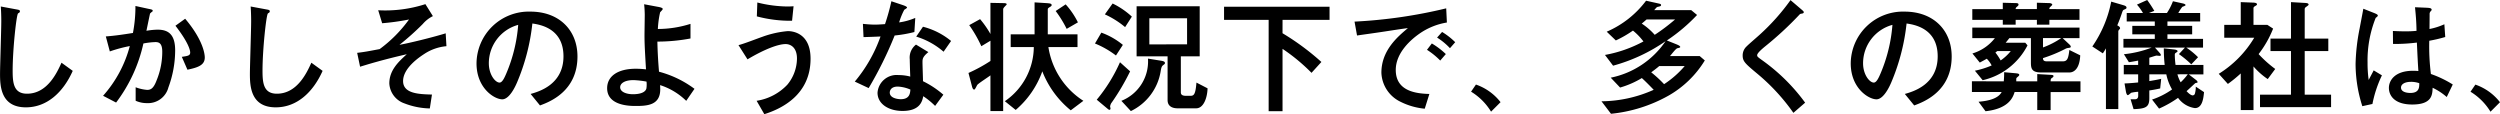
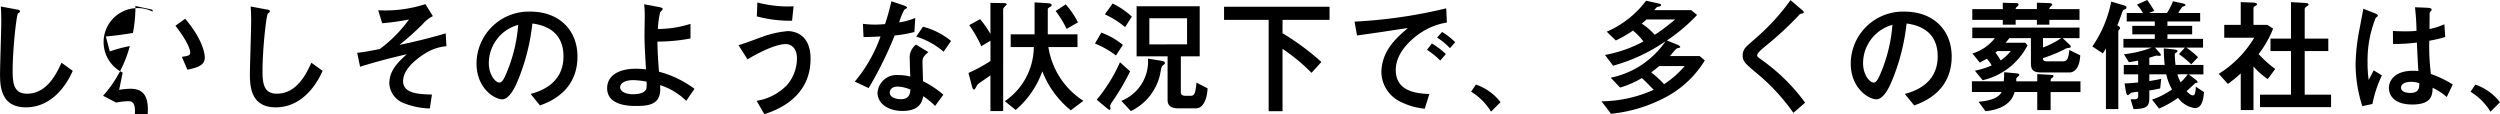
<svg xmlns="http://www.w3.org/2000/svg" viewBox="0 0 360.199 16.452">
-   <path d="M168.4,10.078c-.63,1.386-2.016,4.464-4.968,4.464-1.926,0-2.07-1.548-2.07-3.312,0-3.06.54-8.028.774-8.244.018-.036.18-.108.216-.162a.2.2,0,0,0,.054-.144c0-.2-.126-.216-.522-.288l-2.232-.414c.036.414.072,1.332.072,2.124,0,1.206-.18,6.516-.18,7.6,0,1.818.144,4.806,3.726,4.806,3.042,0,5.382-2.178,6.75-5.256Zm7.866,5.742A21.946,21.946,0,0,0,180.2,7.306a10.956,10.956,0,0,1,1.728-.2c.522,0,.99.162.99,1.4a10.82,10.82,0,0,1-.81,4.1c-.45,1.206-.864,1.386-1.368,1.386a5.826,5.826,0,0,1-1.656-.378v1.944a3.885,3.885,0,0,0,1.62.342,3.034,3.034,0,0,0,3.1-2.268,15.4,15.4,0,0,0,.972-5.328c0-2.214-.9-2.988-2.52-2.988a9.883,9.883,0,0,0-1.62.162c.126-.612.468-2.268.522-2.484A1.814,1.814,0,0,1,181.5,2.7a.152.152,0,0,0,.036-.126c0-.126-.108-.162-.648-.27l-1.836-.4a20.037,20.037,0,0,1-.36,3.888c-1.368.216-2.574.4-3.906.5l.576,2.16a20.247,20.247,0,0,1,2.88-.774,17.453,17.453,0,0,1-3.852,7.164Zm10.278-4.734c1.548-.324,2.5-.666,2.5-1.764,0-.36-.144-2.412-2.826-5.58l-1.4,1.008c1.962,2.538,2.124,3.6,2.124,3.852,0,.45-.324.5-1.206.63ZM204.4,10.078c-.63,1.386-2.016,4.464-4.968,4.464-1.926,0-2.07-1.548-2.07-3.312,0-3.06.54-8.028.774-8.244.018-.036.18-.108.216-.162a.2.2,0,0,0,.054-.144c0-.2-.126-.216-.522-.288l-2.232-.414c.036.414.072,1.332.072,2.124,0,1.206-.18,6.516-.18,7.6,0,1.818.144,4.806,3.726,4.806,3.042,0,5.382-2.178,6.75-5.256Zm7.02.576c1.008-.306,2.988-.936,6.732-1.8-1.152,1.044-2.52,2.286-2.52,4.212a3.219,3.219,0,0,0,2.2,2.88,10.614,10.614,0,0,0,3.636.72l.306-2c-1.818-.054-4.158-.108-4.158-1.944,0-1.854,2.268-3.4,3.078-3.924a6.878,6.878,0,0,1,3.168-1.1l-.108-1.854c-2.106.648-5.418,1.44-6.66,1.656A38.091,38.091,0,0,0,220.452,4.5a4.537,4.537,0,0,1,1.458-1.134l-1.08-1.728a18.867,18.867,0,0,1-6.8.882L214.6,4.39a33.7,33.7,0,0,0,3.87-.54,19.28,19.28,0,0,1-4.23,4.266c-1.638.306-2.07.4-3.24.54Zm25.92,5.58c1.35-.5,5.4-2.016,5.4-7.056,0-3.78-2.628-6.462-6.786-6.462a7.527,7.527,0,0,0-7.758,7.452c0,3.6,2.592,5.184,3.708,5.184,1.062,0,1.926-1.962,2.106-2.376a29.86,29.86,0,0,0,2.232-8.55c1.062.162,4.482.666,4.482,4.734,0,4.1-3.6,5.094-4.734,5.418ZM234.2,4.624a22.181,22.181,0,0,1-1.728,7.038c-.234.54-.558,1.278-.954,1.278-.63,0-1.548-1.17-1.548-2.772A5.734,5.734,0,0,1,234.2,4.624Zm25.4,9.216a14.9,14.9,0,0,0-5.112-2.466c-.126-1.548-.2-2.754-.234-4.338a25.834,25.834,0,0,0,4.77-.45V4.48a15.643,15.643,0,0,1-4.7.738,13.273,13.273,0,0,1,.324-2.394c.036-.072.378-.378.378-.486,0-.18-.432-.27-.756-.324l-1.926-.36c.036.342.072.666.09,1.476,0,.432-.036,2.52-.036,3.006,0,1.188.054,2.2.216,4.9a12.68,12.68,0,0,0-1.458-.09c-2.646,0-4.14,1.1-4.14,2.808,0,2.556,3.348,2.556,4.122,2.556,1.656,0,3.528-.108,3.528-2.394,0-.2-.018-.468-.018-.612a9.543,9.543,0,0,1,3.762,2.268ZM252.69,12.8a3.8,3.8,0,0,1-.018.99c-.216.828-1.674.828-1.944.828-.882,0-1.836-.306-1.836-1.008,0-.522.594-1.026,1.926-1.026A12.851,12.851,0,0,1,252.69,12.8ZM273.876,1.942c-.252.018-.5.036-.9.036a18.483,18.483,0,0,1-4.32-.576l-.072,2a18.754,18.754,0,0,0,5.076.63Zm-4.212,15.552c2.556-.81,6.66-2.826,6.66-7.992,0-3.834-2.754-3.978-3.276-3.978a14.347,14.347,0,0,0-3.69.828c-.486.162-2.844,1.08-3.42,1.188l1.3,2.052c2.628-1.566,4.518-2.2,5.49-2.2.738,0,1.638.5,1.638,2.088a5.983,5.983,0,0,1-1.386,3.762,7.686,7.686,0,0,1-4.428,2.322Zm25.794-2.808a13.559,13.559,0,0,0-2.934-1.944c0-.378-.072-2.268-.072-2.7,0-.5,0-.792.846-1.494l-1.782-1.08a2.361,2.361,0,0,0-.9,2.124c0,.36.054,2.088.072,2.484a6.373,6.373,0,0,0-1.674-.216,2.76,2.76,0,0,0-3.042,2.538c0,1.62,1.6,2.628,3.6,2.628,2.5,0,2.844-1.368,2.988-2.124a10.855,10.855,0,0,1,1.71,1.4Zm-4.752-.738c-.036.5-.09,1.386-1.386,1.386-.5,0-1.584-.18-1.584-.954,0-.2.108-.864,1.152-.864A5.119,5.119,0,0,1,290.706,13.948ZM287.97,1.222a31.615,31.615,0,0,1-.918,3.294c-.5.036-.972.072-1.476.072-.684,0-1.314-.072-1.71-.108l.09,1.908c.738-.018,1.71-.054,2.448-.09a20.957,20.957,0,0,1-3.708,6.5l2,.936a54.878,54.878,0,0,0,3.744-7.578,18.548,18.548,0,0,0,2.844-.5l.126-2.034a8.961,8.961,0,0,1-2.322.648,9.753,9.753,0,0,1,.738-1.818c.09-.054.4-.252.4-.306,0-.162-.378-.288-.576-.36Zm8.6,5.724a10.382,10.382,0,0,0-4.05-2.052l-.972,1.422a10.87,10.87,0,0,1,3.942,2.178Zm5.67,10.1h1.836V2.374c0-.126.126-.288.36-.522.09-.09.144-.126.144-.2,0-.144-.27-.162-.468-.162l-1.872-.036V5.938A13.7,13.7,0,0,0,300.75,3.8l-1.566.864A18.534,18.534,0,0,1,300.93,7.7l1.314-.792V9.826a22.362,22.362,0,0,1-3.168,1.728l.5,1.908c.054.216.144.486.324.486.144,0,.378-.612.468-.7.234-.252,1.584-1.116,1.872-1.35Zm9.4-14.418A16.563,16.563,0,0,1,313.224,5.2l1.62-.936a11.323,11.323,0,0,0-1.764-2.592ZM308.6,5.992H305.16V7.828h3.33a9.54,9.54,0,0,1-4.176,7.794l1.566,1.26a13.049,13.049,0,0,0,3.834-5.562,13.562,13.562,0,0,0,4.1,5.616l1.818-1.368a11.22,11.22,0,0,1-5.04-7.74h4.194V5.992h-4.284V2.41c0-.126.036-.2.306-.36.18-.108.252-.18.252-.27,0-.234-.27-.252-.738-.288L308.6,1.384ZM323.3,9.16h4.464v6.3c0,1.1,1.026,1.188,1.44,1.188h2.682c1.062,0,1.6-1.512,1.638-2.88l-1.6-.828c-.144,1.764-.378,1.908-.9,1.908h-.558c-.432,0-.792-.072-.792-.5V9.16h2.718V1.942H323.3Zm-.684-5.724a11.4,11.4,0,0,0-2.772-1.89l-1.116,1.566a12.785,12.785,0,0,1,2.916,1.836Zm2.52,4V3.67h5.436V7.432Zm-3.816.072a10.389,10.389,0,0,0-3.1-1.764l-.918,1.566a13.059,13.059,0,0,1,3.024,1.728Zm-.414,2.5a22.9,22.9,0,0,1-3.348,5.4l1.53,1.278c.072.054.2.18.306.18a.165.165,0,0,0,.144-.18c0-.072-.054-.252-.054-.306a1.174,1.174,0,0,1,.252-.594,33.283,33.283,0,0,0,2.628-4.464Zm4.032-.522a6.1,6.1,0,0,1-3.834,6.084l1.368,1.476a7.738,7.738,0,0,0,4.3-5.76c.072-.432.126-.684.342-.846.234-.18.27-.216.27-.324,0-.18-.2-.27-.558-.324ZM344.328,3.9H351.1V2.014H335.9V3.9h6.426V17.062h2V8.08a26.664,26.664,0,0,1,4.176,3.456l1.422-1.566a36.11,36.11,0,0,0-5.6-4.14Zm23.58-1.656A71.08,71.08,0,0,1,354.7,4.156l.36,2c1.368-.2,2.466-.342,3.744-.54.5-.072,3.006-.468,3.582-.522-1.476,1.242-3.816,3.2-3.816,6.426a4.831,4.831,0,0,0,2.736,4.176,9.845,9.845,0,0,0,3.51,1.008l.666-2.124c-1.89-.054-4.842-.378-4.842-3.456,0-2.592,2.376-4.5,3.366-5.2a9.594,9.594,0,0,1,4-1.638Zm-.054,6.588a11.209,11.209,0,0,0-2.016-1.53l-.7.918a10.641,10.641,0,0,1,1.908,1.548Zm1.35-1.71a9.927,9.927,0,0,0-1.89-1.476l-.72.81a9.317,9.317,0,0,1,1.854,1.53Zm2.286,7.128a8.636,8.636,0,0,1,2.88,2.88l1.368-1.368a7.648,7.648,0,0,0-3.546-2.538Zm20.16,3.186a21.22,21.22,0,0,0,8.28-2.61,14.555,14.555,0,0,0,5.238-5.076l-.738-.63h-4.284c.162-.162.828-1.08,1.08-1.134.27-.054.4-.09.4-.18,0-.162-.414-.324-.54-.378L399.7,6.874A25.04,25.04,0,0,0,404.052,3.2l-.846-.7h-5.328c.324-.378.36-.432.5-.468.342-.072.486-.108.486-.252,0-.162-.144-.18-.36-.234l-1.8-.4a14.017,14.017,0,0,1-5.67,4.464l1.314,1.26a16.107,16.107,0,0,0,2.466-1.422,8.993,8.993,0,0,1,1.512,1.566,18.553,18.553,0,0,1-5.544,1.944l1.17,1.548a24.561,24.561,0,0,0,7.56-3.528,12.554,12.554,0,0,1-7.9,5.256l1.35,1.422a12.945,12.945,0,0,0,3.132-1.368c.576.522,1.188,1.152,1.71,1.692a18.753,18.753,0,0,1-7.524,1.656Zm9.234-13.59a27.748,27.748,0,0,1-2.934,2.214,9.267,9.267,0,0,0-1.872-1.62c.108-.072.594-.5.7-.594Zm1.386,6.714a13.935,13.935,0,0,1-2.97,2.61,17.512,17.512,0,0,0-1.854-1.71c.306-.216.936-.7,1.152-.9Zm17.352,5.274a27.128,27.128,0,0,0-6.048-6.012c-.774-.558-.864-.612-.864-.828,0-.306.72-.918,1.206-1.314A48.514,48.514,0,0,0,418.758,3.2c.144-.162.162-.162.414-.2.18-.036.252-.108.252-.18,0-.126-.036-.162-.432-.5l-1.476-1.26a30.981,30.981,0,0,1-4.428,4.968c-.288.27-1.638,1.422-1.89,1.692a1.759,1.759,0,0,0-.576,1.3c0,.882.342,1.17,2.286,2.79a28.88,28.88,0,0,1,5.022,5.49Zm15.714.4c1.35-.5,5.4-2.016,5.4-7.056,0-3.78-2.628-6.462-6.786-6.462a7.527,7.527,0,0,0-7.758,7.452c0,3.6,2.592,5.184,3.708,5.184,1.062,0,1.926-1.962,2.106-2.376a29.86,29.86,0,0,0,2.232-8.55c1.062.162,4.482.666,4.482,4.734,0,4.1-3.6,5.094-4.734,5.418ZM432.2,4.624a22.182,22.182,0,0,1-1.728,7.038c-.234.54-.558,1.278-.954,1.278-.63,0-1.548-1.17-1.548-2.772A5.734,5.734,0,0,1,432.2,4.624Zm13,7.974a9.668,9.668,0,0,0,6.462-5.022l-.324-.378h-2.826c.216-.252.306-.378.54-.666h3.1V9.97c0,.846.036,1.512,1.458,1.512h4.1c.576,0,1.458-.45,1.548-2.466l-1.566-.774c-.144,1.17-.27,1.638-.936,1.638h-2.322c-.5,0-.54-.252-.54-.468A20.428,20.428,0,0,0,457.08,8.1a1.122,1.122,0,0,1,.414-.144c.288-.036.4-.054.4-.2,0-.108-.126-.252-.252-.36l-.918-.864h2.43V5.02H443.706V6.532h3.258a6.48,6.48,0,0,1-3.24,2.214l1.062,1.314c.45-.252.576-.306,1.008-.558a3.782,3.782,0,0,1,.7.972,12.313,12.313,0,0,1-2.412.756ZM449.25,8.4a6.91,6.91,0,0,1-1.458,1.35,7.753,7.753,0,0,0-.756-1.134c.126-.108.162-.126.27-.216Zm4.644-1.872h2.628a11.944,11.944,0,0,1-2.628,1.35Zm.918-4.176a.343.343,0,0,1,.072-.252c.036-.054.342-.306.342-.378,0-.144-.216-.234-.45-.234l-1.764-.054v.918h-3.06c0-.18.09-.27.324-.45a.293.293,0,0,0,.09-.2c0-.18-.162-.216-.45-.216L448.1,1.438v.918h-4.392V3.9H448.1v.7h1.854V3.9h3.06v.7h1.8V3.9h4.338V2.356Zm-11.16,10.4v1.548h4.284c-.45.882-1.746,1.278-3.33,1.4l1.008,1.368c3.42-.378,3.96-2.052,4.194-2.772h3.258V16.9h1.926V14.308h4.3V12.76h-4.3c0-.216.018-.378.144-.45.18-.126.27-.2.27-.306,0-.162-.2-.162-.432-.18l-1.908-.108V12.76h-3.024v-.252a.333.333,0,0,1,.126-.324c.2-.162.306-.27.306-.342,0-.2-.252-.216-.594-.252l-1.584-.144c0,.558-.018.846-.054,1.314Zm22.194,1.512c.054.288.162.486.27.486s.414-.306.486-.342a5.948,5.948,0,0,1,1.008-.144v.558c0,.162-.018.522-.468.522h-.63l.432,1.422c1.8-.054,2.268-.324,2.268-1.584V14.074c.864-.126,1.224-.216,1.566-.288l.144-1.386c-.306.072-.72.162-1.71.324v-.972h2.448a7.236,7.236,0,0,0,.828,2.178,11.179,11.179,0,0,1-2.88,1.458l1.008,1.3a15.345,15.345,0,0,0,2.736-1.548,3.606,3.606,0,0,0,2.43,1.476c1.08,0,1.224-1.422,1.314-2.3l-1.188-.792a3.534,3.534,0,0,1-.144,1.062.36.36,0,0,1-.288.2c-.342,0-.792-.5-.9-.612.216-.18,1.206-1.116,1.26-1.152.036-.018.252-.054.288-.072s.036-.054.036-.09c0-.126-.2-.288-.252-.324l-1.008-.774h2.106V10.4h-4.014a11.645,11.645,0,0,1-.108-1.494.287.287,0,0,1,.144-.252c.216-.144.252-.162.252-.234,0-.2-.4-.234-.5-.252L471.3,8.008a22.043,22.043,0,0,0,.126,2.394h-2.214V9.358c.342-.108.954-.306,1.026-.306s.414.036.45.036c.108,0,.18-.018.18-.126,0-.126-.144-.27-.234-.378l-.612-.684h4.32l-.864.936a15.193,15.193,0,0,1,1.782,1.476l.972-1.026A10.65,10.65,0,0,0,474.54,7.9h2.412V6.64h-5.13V5.992h3.564V4.768h-3.564v-.63h4.716V2.914h-3.15a6.265,6.265,0,0,1,.576-.882c.072-.036.468-.162.468-.252,0-.126-.2-.2-.432-.252l-1.386-.306a8.28,8.28,0,0,1-.864,1.692h-2.592l.774-.306a18.259,18.259,0,0,0-1.026-1.566l-1.476.666a7.033,7.033,0,0,1,.864,1.206h-2.34V4.138H470v.63h-3.24V5.992H470V6.64h-4.518V7.9h4.068a15.579,15.579,0,0,1-4,.954l.72,1.152c.342-.054.7-.108,1.332-.234v.63h-2.07v1.35h2.07v1.17c-.9.09-1.476.126-1.962.144Zm8.91-2.52A8.43,8.43,0,0,1,473.73,12.9a4.807,4.807,0,0,1-.468-1.152ZM463.722,1.276A17.1,17.1,0,0,1,461,7.738l1.512.99a6.883,6.883,0,0,0,.45-.72v8.748h1.782V5.65a.435.435,0,0,1,.108-.324c.144-.144.144-.162.144-.216,0-.2-.252-.342-.4-.414.288-.7.468-1.17.7-1.872.054-.144.108-.324.252-.378.288-.126.378-.162.378-.306,0-.234-.324-.306-.486-.36Zm25.9,5.328h-2.952V8.4h2.952v6.282H485.16v1.8H495.4v-1.8h-3.8V8.4h3.4V6.6h-3.4V2.428a.375.375,0,0,1,.162-.36c.09-.072.4-.27.4-.342,0-.234-.27-.252-.666-.27l-1.872-.108Zm-7.236,10.3h1.836V10.618a10.185,10.185,0,0,0,2.052,1.818l1.08-1.458a16.7,16.7,0,0,1-2.394-2.142,15,15,0,0,0,2.088-3.672l-.828-.54h-2V2.266a.3.3,0,0,1,.144-.288c.324-.2.36-.216.36-.324,0-.216-.468-.234-.522-.234l-1.818-.072V4.624h-2.376V6.478h4.32a15.4,15.4,0,0,1-5.112,5.2l1.314,1.458a19.725,19.725,0,0,0,1.854-1.512Zm18.972-.882a17.055,17.055,0,0,1,1.368-4.122l-1.188-.72c-.108.234-.63,1.188-.72,1.386a17.548,17.548,0,0,1-.162-2.5,16.533,16.533,0,0,1,1.17-6.444c.18-.144.306-.234.306-.324s-.018-.18-.522-.378L500.046,2.3c-.018.144-.468,2.5-.54,2.88a28.751,28.751,0,0,0-.576,5.076,20,20,0,0,0,.972,6.084Zm11.574-2.808a15.561,15.561,0,0,0-3.15-1.512,32.106,32.106,0,0,1-.234-4.788,20.751,20.751,0,0,0,2.3-.54l-.126-1.836a9.749,9.749,0,0,1-2.142.684c0-.036.018-1.8.018-2.124a.551.551,0,0,1,.126-.4c.162-.18.162-.18.162-.27,0-.252-.468-.252-.684-.27l-1.71-.072c.108,1.08.2,2.034.216,3.4a15.146,15.146,0,0,1-1.638.072c-.666,0-1.44-.036-1.764-.054l.018,1.872a26.1,26.1,0,0,0,3.438-.2c.09,1.962.144,3.078.216,4.1a7.374,7.374,0,0,0-.774-.036c-2.646,0-3.474,1.422-3.474,2.466,0,1.026.72,2.394,3.366,2.394,2.862,0,2.9-1.422,2.934-2.412a8.807,8.807,0,0,1,2.034,1.332Zm-4.824-.18c0,.594,0,1.4-1.3,1.4-.27,0-1.332-.054-1.332-.774,0-.486.54-.828,1.44-.828A3.654,3.654,0,0,1,508.11,13.03Zm7.38,1.224a8.637,8.637,0,0,1,2.88,2.88l1.368-1.368a7.647,7.647,0,0,0-3.546-2.538Z" transform="translate(-159.539 -1.042)" />
+   <path d="M168.4,10.078c-.63,1.386-2.016,4.464-4.968,4.464-1.926,0-2.07-1.548-2.07-3.312,0-3.06.54-8.028.774-8.244.018-.036.18-.108.216-.162a.2.2,0,0,0,.054-.144c0-.2-.126-.216-.522-.288l-2.232-.414c.036.414.072,1.332.072,2.124,0,1.206-.18,6.516-.18,7.6,0,1.818.144,4.806,3.726,4.806,3.042,0,5.382-2.178,6.75-5.256Zm7.866,5.742a10.956,10.956,0,0,1,1.728-.2c.522,0,.99.162.99,1.4a10.82,10.82,0,0,1-.81,4.1c-.45,1.206-.864,1.386-1.368,1.386a5.826,5.826,0,0,1-1.656-.378v1.944a3.885,3.885,0,0,0,1.62.342,3.034,3.034,0,0,0,3.1-2.268,15.4,15.4,0,0,0,.972-5.328c0-2.214-.9-2.988-2.52-2.988a9.883,9.883,0,0,0-1.62.162c.126-.612.468-2.268.522-2.484A1.814,1.814,0,0,1,181.5,2.7a.152.152,0,0,0,.036-.126c0-.126-.108-.162-.648-.27l-1.836-.4a20.037,20.037,0,0,1-.36,3.888c-1.368.216-2.574.4-3.906.5l.576,2.16a20.247,20.247,0,0,1,2.88-.774,17.453,17.453,0,0,1-3.852,7.164Zm10.278-4.734c1.548-.324,2.5-.666,2.5-1.764,0-.36-.144-2.412-2.826-5.58l-1.4,1.008c1.962,2.538,2.124,3.6,2.124,3.852,0,.45-.324.5-1.206.63ZM204.4,10.078c-.63,1.386-2.016,4.464-4.968,4.464-1.926,0-2.07-1.548-2.07-3.312,0-3.06.54-8.028.774-8.244.018-.036.18-.108.216-.162a.2.2,0,0,0,.054-.144c0-.2-.126-.216-.522-.288l-2.232-.414c.036.414.072,1.332.072,2.124,0,1.206-.18,6.516-.18,7.6,0,1.818.144,4.806,3.726,4.806,3.042,0,5.382-2.178,6.75-5.256Zm7.02.576c1.008-.306,2.988-.936,6.732-1.8-1.152,1.044-2.52,2.286-2.52,4.212a3.219,3.219,0,0,0,2.2,2.88,10.614,10.614,0,0,0,3.636.72l.306-2c-1.818-.054-4.158-.108-4.158-1.944,0-1.854,2.268-3.4,3.078-3.924a6.878,6.878,0,0,1,3.168-1.1l-.108-1.854c-2.106.648-5.418,1.44-6.66,1.656A38.091,38.091,0,0,0,220.452,4.5a4.537,4.537,0,0,1,1.458-1.134l-1.08-1.728a18.867,18.867,0,0,1-6.8.882L214.6,4.39a33.7,33.7,0,0,0,3.87-.54,19.28,19.28,0,0,1-4.23,4.266c-1.638.306-2.07.4-3.24.54Zm25.92,5.58c1.35-.5,5.4-2.016,5.4-7.056,0-3.78-2.628-6.462-6.786-6.462a7.527,7.527,0,0,0-7.758,7.452c0,3.6,2.592,5.184,3.708,5.184,1.062,0,1.926-1.962,2.106-2.376a29.86,29.86,0,0,0,2.232-8.55c1.062.162,4.482.666,4.482,4.734,0,4.1-3.6,5.094-4.734,5.418ZM234.2,4.624a22.181,22.181,0,0,1-1.728,7.038c-.234.54-.558,1.278-.954,1.278-.63,0-1.548-1.17-1.548-2.772A5.734,5.734,0,0,1,234.2,4.624Zm25.4,9.216a14.9,14.9,0,0,0-5.112-2.466c-.126-1.548-.2-2.754-.234-4.338a25.834,25.834,0,0,0,4.77-.45V4.48a15.643,15.643,0,0,1-4.7.738,13.273,13.273,0,0,1,.324-2.394c.036-.072.378-.378.378-.486,0-.18-.432-.27-.756-.324l-1.926-.36c.036.342.072.666.09,1.476,0,.432-.036,2.52-.036,3.006,0,1.188.054,2.2.216,4.9a12.68,12.68,0,0,0-1.458-.09c-2.646,0-4.14,1.1-4.14,2.808,0,2.556,3.348,2.556,4.122,2.556,1.656,0,3.528-.108,3.528-2.394,0-.2-.018-.468-.018-.612a9.543,9.543,0,0,1,3.762,2.268ZM252.69,12.8a3.8,3.8,0,0,1-.018.99c-.216.828-1.674.828-1.944.828-.882,0-1.836-.306-1.836-1.008,0-.522.594-1.026,1.926-1.026A12.851,12.851,0,0,1,252.69,12.8ZM273.876,1.942c-.252.018-.5.036-.9.036a18.483,18.483,0,0,1-4.32-.576l-.072,2a18.754,18.754,0,0,0,5.076.63Zm-4.212,15.552c2.556-.81,6.66-2.826,6.66-7.992,0-3.834-2.754-3.978-3.276-3.978a14.347,14.347,0,0,0-3.69.828c-.486.162-2.844,1.08-3.42,1.188l1.3,2.052c2.628-1.566,4.518-2.2,5.49-2.2.738,0,1.638.5,1.638,2.088a5.983,5.983,0,0,1-1.386,3.762,7.686,7.686,0,0,1-4.428,2.322Zm25.794-2.808a13.559,13.559,0,0,0-2.934-1.944c0-.378-.072-2.268-.072-2.7,0-.5,0-.792.846-1.494l-1.782-1.08a2.361,2.361,0,0,0-.9,2.124c0,.36.054,2.088.072,2.484a6.373,6.373,0,0,0-1.674-.216,2.76,2.76,0,0,0-3.042,2.538c0,1.62,1.6,2.628,3.6,2.628,2.5,0,2.844-1.368,2.988-2.124a10.855,10.855,0,0,1,1.71,1.4Zm-4.752-.738c-.036.5-.09,1.386-1.386,1.386-.5,0-1.584-.18-1.584-.954,0-.2.108-.864,1.152-.864A5.119,5.119,0,0,1,290.706,13.948ZM287.97,1.222a31.615,31.615,0,0,1-.918,3.294c-.5.036-.972.072-1.476.072-.684,0-1.314-.072-1.71-.108l.09,1.908c.738-.018,1.71-.054,2.448-.09a20.957,20.957,0,0,1-3.708,6.5l2,.936a54.878,54.878,0,0,0,3.744-7.578,18.548,18.548,0,0,0,2.844-.5l.126-2.034a8.961,8.961,0,0,1-2.322.648,9.753,9.753,0,0,1,.738-1.818c.09-.054.4-.252.4-.306,0-.162-.378-.288-.576-.36Zm8.6,5.724a10.382,10.382,0,0,0-4.05-2.052l-.972,1.422a10.87,10.87,0,0,1,3.942,2.178Zm5.67,10.1h1.836V2.374c0-.126.126-.288.36-.522.09-.09.144-.126.144-.2,0-.144-.27-.162-.468-.162l-1.872-.036V5.938A13.7,13.7,0,0,0,300.75,3.8l-1.566.864A18.534,18.534,0,0,1,300.93,7.7l1.314-.792V9.826a22.362,22.362,0,0,1-3.168,1.728l.5,1.908c.054.216.144.486.324.486.144,0,.378-.612.468-.7.234-.252,1.584-1.116,1.872-1.35Zm9.4-14.418A16.563,16.563,0,0,1,313.224,5.2l1.62-.936a11.323,11.323,0,0,0-1.764-2.592ZM308.6,5.992H305.16V7.828h3.33a9.54,9.54,0,0,1-4.176,7.794l1.566,1.26a13.049,13.049,0,0,0,3.834-5.562,13.562,13.562,0,0,0,4.1,5.616l1.818-1.368a11.22,11.22,0,0,1-5.04-7.74h4.194V5.992h-4.284V2.41c0-.126.036-.2.306-.36.18-.108.252-.18.252-.27,0-.234-.27-.252-.738-.288L308.6,1.384ZM323.3,9.16h4.464v6.3c0,1.1,1.026,1.188,1.44,1.188h2.682c1.062,0,1.6-1.512,1.638-2.88l-1.6-.828c-.144,1.764-.378,1.908-.9,1.908h-.558c-.432,0-.792-.072-.792-.5V9.16h2.718V1.942H323.3Zm-.684-5.724a11.4,11.4,0,0,0-2.772-1.89l-1.116,1.566a12.785,12.785,0,0,1,2.916,1.836Zm2.52,4V3.67h5.436V7.432Zm-3.816.072a10.389,10.389,0,0,0-3.1-1.764l-.918,1.566a13.059,13.059,0,0,1,3.024,1.728Zm-.414,2.5a22.9,22.9,0,0,1-3.348,5.4l1.53,1.278c.072.054.2.18.306.18a.165.165,0,0,0,.144-.18c0-.072-.054-.252-.054-.306a1.174,1.174,0,0,1,.252-.594,33.283,33.283,0,0,0,2.628-4.464Zm4.032-.522a6.1,6.1,0,0,1-3.834,6.084l1.368,1.476a7.738,7.738,0,0,0,4.3-5.76c.072-.432.126-.684.342-.846.234-.18.27-.216.27-.324,0-.18-.2-.27-.558-.324ZM344.328,3.9H351.1V2.014H335.9V3.9h6.426V17.062h2V8.08a26.664,26.664,0,0,1,4.176,3.456l1.422-1.566a36.11,36.11,0,0,0-5.6-4.14Zm23.58-1.656A71.08,71.08,0,0,1,354.7,4.156l.36,2c1.368-.2,2.466-.342,3.744-.54.5-.072,3.006-.468,3.582-.522-1.476,1.242-3.816,3.2-3.816,6.426a4.831,4.831,0,0,0,2.736,4.176,9.845,9.845,0,0,0,3.51,1.008l.666-2.124c-1.89-.054-4.842-.378-4.842-3.456,0-2.592,2.376-4.5,3.366-5.2a9.594,9.594,0,0,1,4-1.638Zm-.054,6.588a11.209,11.209,0,0,0-2.016-1.53l-.7.918a10.641,10.641,0,0,1,1.908,1.548Zm1.35-1.71a9.927,9.927,0,0,0-1.89-1.476l-.72.81a9.317,9.317,0,0,1,1.854,1.53Zm2.286,7.128a8.636,8.636,0,0,1,2.88,2.88l1.368-1.368a7.648,7.648,0,0,0-3.546-2.538Zm20.16,3.186a21.22,21.22,0,0,0,8.28-2.61,14.555,14.555,0,0,0,5.238-5.076l-.738-.63h-4.284c.162-.162.828-1.08,1.08-1.134.27-.054.4-.09.4-.18,0-.162-.414-.324-.54-.378L399.7,6.874A25.04,25.04,0,0,0,404.052,3.2l-.846-.7h-5.328c.324-.378.36-.432.5-.468.342-.072.486-.108.486-.252,0-.162-.144-.18-.36-.234l-1.8-.4a14.017,14.017,0,0,1-5.67,4.464l1.314,1.26a16.107,16.107,0,0,0,2.466-1.422,8.993,8.993,0,0,1,1.512,1.566,18.553,18.553,0,0,1-5.544,1.944l1.17,1.548a24.561,24.561,0,0,0,7.56-3.528,12.554,12.554,0,0,1-7.9,5.256l1.35,1.422a12.945,12.945,0,0,0,3.132-1.368c.576.522,1.188,1.152,1.71,1.692a18.753,18.753,0,0,1-7.524,1.656Zm9.234-13.59a27.748,27.748,0,0,1-2.934,2.214,9.267,9.267,0,0,0-1.872-1.62c.108-.072.594-.5.7-.594Zm1.386,6.714a13.935,13.935,0,0,1-2.97,2.61,17.512,17.512,0,0,0-1.854-1.71c.306-.216.936-.7,1.152-.9Zm17.352,5.274a27.128,27.128,0,0,0-6.048-6.012c-.774-.558-.864-.612-.864-.828,0-.306.72-.918,1.206-1.314A48.514,48.514,0,0,0,418.758,3.2c.144-.162.162-.162.414-.2.18-.036.252-.108.252-.18,0-.126-.036-.162-.432-.5l-1.476-1.26a30.981,30.981,0,0,1-4.428,4.968c-.288.27-1.638,1.422-1.89,1.692a1.759,1.759,0,0,0-.576,1.3c0,.882.342,1.17,2.286,2.79a28.88,28.88,0,0,1,5.022,5.49Zm15.714.4c1.35-.5,5.4-2.016,5.4-7.056,0-3.78-2.628-6.462-6.786-6.462a7.527,7.527,0,0,0-7.758,7.452c0,3.6,2.592,5.184,3.708,5.184,1.062,0,1.926-1.962,2.106-2.376a29.86,29.86,0,0,0,2.232-8.55c1.062.162,4.482.666,4.482,4.734,0,4.1-3.6,5.094-4.734,5.418ZM432.2,4.624a22.182,22.182,0,0,1-1.728,7.038c-.234.54-.558,1.278-.954,1.278-.63,0-1.548-1.17-1.548-2.772A5.734,5.734,0,0,1,432.2,4.624Zm13,7.974a9.668,9.668,0,0,0,6.462-5.022l-.324-.378h-2.826c.216-.252.306-.378.54-.666h3.1V9.97c0,.846.036,1.512,1.458,1.512h4.1c.576,0,1.458-.45,1.548-2.466l-1.566-.774c-.144,1.17-.27,1.638-.936,1.638h-2.322c-.5,0-.54-.252-.54-.468A20.428,20.428,0,0,0,457.08,8.1a1.122,1.122,0,0,1,.414-.144c.288-.036.4-.054.4-.2,0-.108-.126-.252-.252-.36l-.918-.864h2.43V5.02H443.706V6.532h3.258a6.48,6.48,0,0,1-3.24,2.214l1.062,1.314c.45-.252.576-.306,1.008-.558a3.782,3.782,0,0,1,.7.972,12.313,12.313,0,0,1-2.412.756ZM449.25,8.4a6.91,6.91,0,0,1-1.458,1.35,7.753,7.753,0,0,0-.756-1.134c.126-.108.162-.126.27-.216Zm4.644-1.872h2.628a11.944,11.944,0,0,1-2.628,1.35Zm.918-4.176a.343.343,0,0,1,.072-.252c.036-.054.342-.306.342-.378,0-.144-.216-.234-.45-.234l-1.764-.054v.918h-3.06c0-.18.09-.27.324-.45a.293.293,0,0,0,.09-.2c0-.18-.162-.216-.45-.216L448.1,1.438v.918h-4.392V3.9H448.1v.7h1.854V3.9h3.06v.7h1.8V3.9h4.338V2.356Zm-11.16,10.4v1.548h4.284c-.45.882-1.746,1.278-3.33,1.4l1.008,1.368c3.42-.378,3.96-2.052,4.194-2.772h3.258V16.9h1.926V14.308h4.3V12.76h-4.3c0-.216.018-.378.144-.45.18-.126.27-.2.27-.306,0-.162-.2-.162-.432-.18l-1.908-.108V12.76h-3.024v-.252a.333.333,0,0,1,.126-.324c.2-.162.306-.27.306-.342,0-.2-.252-.216-.594-.252l-1.584-.144c0,.558-.018.846-.054,1.314Zm22.194,1.512c.054.288.162.486.27.486s.414-.306.486-.342a5.948,5.948,0,0,1,1.008-.144v.558c0,.162-.018.522-.468.522h-.63l.432,1.422c1.8-.054,2.268-.324,2.268-1.584V14.074c.864-.126,1.224-.216,1.566-.288l.144-1.386c-.306.072-.72.162-1.71.324v-.972h2.448a7.236,7.236,0,0,0,.828,2.178,11.179,11.179,0,0,1-2.88,1.458l1.008,1.3a15.345,15.345,0,0,0,2.736-1.548,3.606,3.606,0,0,0,2.43,1.476c1.08,0,1.224-1.422,1.314-2.3l-1.188-.792a3.534,3.534,0,0,1-.144,1.062.36.36,0,0,1-.288.2c-.342,0-.792-.5-.9-.612.216-.18,1.206-1.116,1.26-1.152.036-.018.252-.054.288-.072s.036-.054.036-.09c0-.126-.2-.288-.252-.324l-1.008-.774h2.106V10.4h-4.014a11.645,11.645,0,0,1-.108-1.494.287.287,0,0,1,.144-.252c.216-.144.252-.162.252-.234,0-.2-.4-.234-.5-.252L471.3,8.008a22.043,22.043,0,0,0,.126,2.394h-2.214V9.358c.342-.108.954-.306,1.026-.306s.414.036.45.036c.108,0,.18-.018.18-.126,0-.126-.144-.27-.234-.378l-.612-.684h4.32l-.864.936a15.193,15.193,0,0,1,1.782,1.476l.972-1.026A10.65,10.65,0,0,0,474.54,7.9h2.412V6.64h-5.13V5.992h3.564V4.768h-3.564v-.63h4.716V2.914h-3.15a6.265,6.265,0,0,1,.576-.882c.072-.036.468-.162.468-.252,0-.126-.2-.2-.432-.252l-1.386-.306a8.28,8.28,0,0,1-.864,1.692h-2.592l.774-.306a18.259,18.259,0,0,0-1.026-1.566l-1.476.666a7.033,7.033,0,0,1,.864,1.206h-2.34V4.138H470v.63h-3.24V5.992H470V6.64h-4.518V7.9h4.068a15.579,15.579,0,0,1-4,.954l.72,1.152c.342-.054.7-.108,1.332-.234v.63h-2.07v1.35h2.07v1.17c-.9.09-1.476.126-1.962.144Zm8.91-2.52A8.43,8.43,0,0,1,473.73,12.9a4.807,4.807,0,0,1-.468-1.152ZM463.722,1.276A17.1,17.1,0,0,1,461,7.738l1.512.99a6.883,6.883,0,0,0,.45-.72v8.748h1.782V5.65a.435.435,0,0,1,.108-.324c.144-.144.144-.162.144-.216,0-.2-.252-.342-.4-.414.288-.7.468-1.17.7-1.872.054-.144.108-.324.252-.378.288-.126.378-.162.378-.306,0-.234-.324-.306-.486-.36Zm25.9,5.328h-2.952V8.4h2.952v6.282H485.16v1.8H495.4v-1.8h-3.8V8.4h3.4V6.6h-3.4V2.428a.375.375,0,0,1,.162-.36c.09-.072.4-.27.4-.342,0-.234-.27-.252-.666-.27l-1.872-.108Zm-7.236,10.3h1.836V10.618a10.185,10.185,0,0,0,2.052,1.818l1.08-1.458a16.7,16.7,0,0,1-2.394-2.142,15,15,0,0,0,2.088-3.672l-.828-.54h-2V2.266a.3.3,0,0,1,.144-.288c.324-.2.36-.216.36-.324,0-.216-.468-.234-.522-.234l-1.818-.072V4.624h-2.376V6.478h4.32a15.4,15.4,0,0,1-5.112,5.2l1.314,1.458a19.725,19.725,0,0,0,1.854-1.512Zm18.972-.882a17.055,17.055,0,0,1,1.368-4.122l-1.188-.72c-.108.234-.63,1.188-.72,1.386a17.548,17.548,0,0,1-.162-2.5,16.533,16.533,0,0,1,1.17-6.444c.18-.144.306-.234.306-.324s-.018-.18-.522-.378L500.046,2.3c-.018.144-.468,2.5-.54,2.88a28.751,28.751,0,0,0-.576,5.076,20,20,0,0,0,.972,6.084Zm11.574-2.808a15.561,15.561,0,0,0-3.15-1.512,32.106,32.106,0,0,1-.234-4.788,20.751,20.751,0,0,0,2.3-.54l-.126-1.836a9.749,9.749,0,0,1-2.142.684c0-.036.018-1.8.018-2.124a.551.551,0,0,1,.126-.4c.162-.18.162-.18.162-.27,0-.252-.468-.252-.684-.27l-1.71-.072c.108,1.08.2,2.034.216,3.4a15.146,15.146,0,0,1-1.638.072c-.666,0-1.44-.036-1.764-.054l.018,1.872a26.1,26.1,0,0,0,3.438-.2c.09,1.962.144,3.078.216,4.1a7.374,7.374,0,0,0-.774-.036c-2.646,0-3.474,1.422-3.474,2.466,0,1.026.72,2.394,3.366,2.394,2.862,0,2.9-1.422,2.934-2.412a8.807,8.807,0,0,1,2.034,1.332Zm-4.824-.18c0,.594,0,1.4-1.3,1.4-.27,0-1.332-.054-1.332-.774,0-.486.54-.828,1.44-.828A3.654,3.654,0,0,1,508.11,13.03Zm7.38,1.224a8.637,8.637,0,0,1,2.88,2.88l1.368-1.368a7.647,7.647,0,0,0-3.546-2.538Z" transform="translate(-159.539 -1.042)" />
</svg>